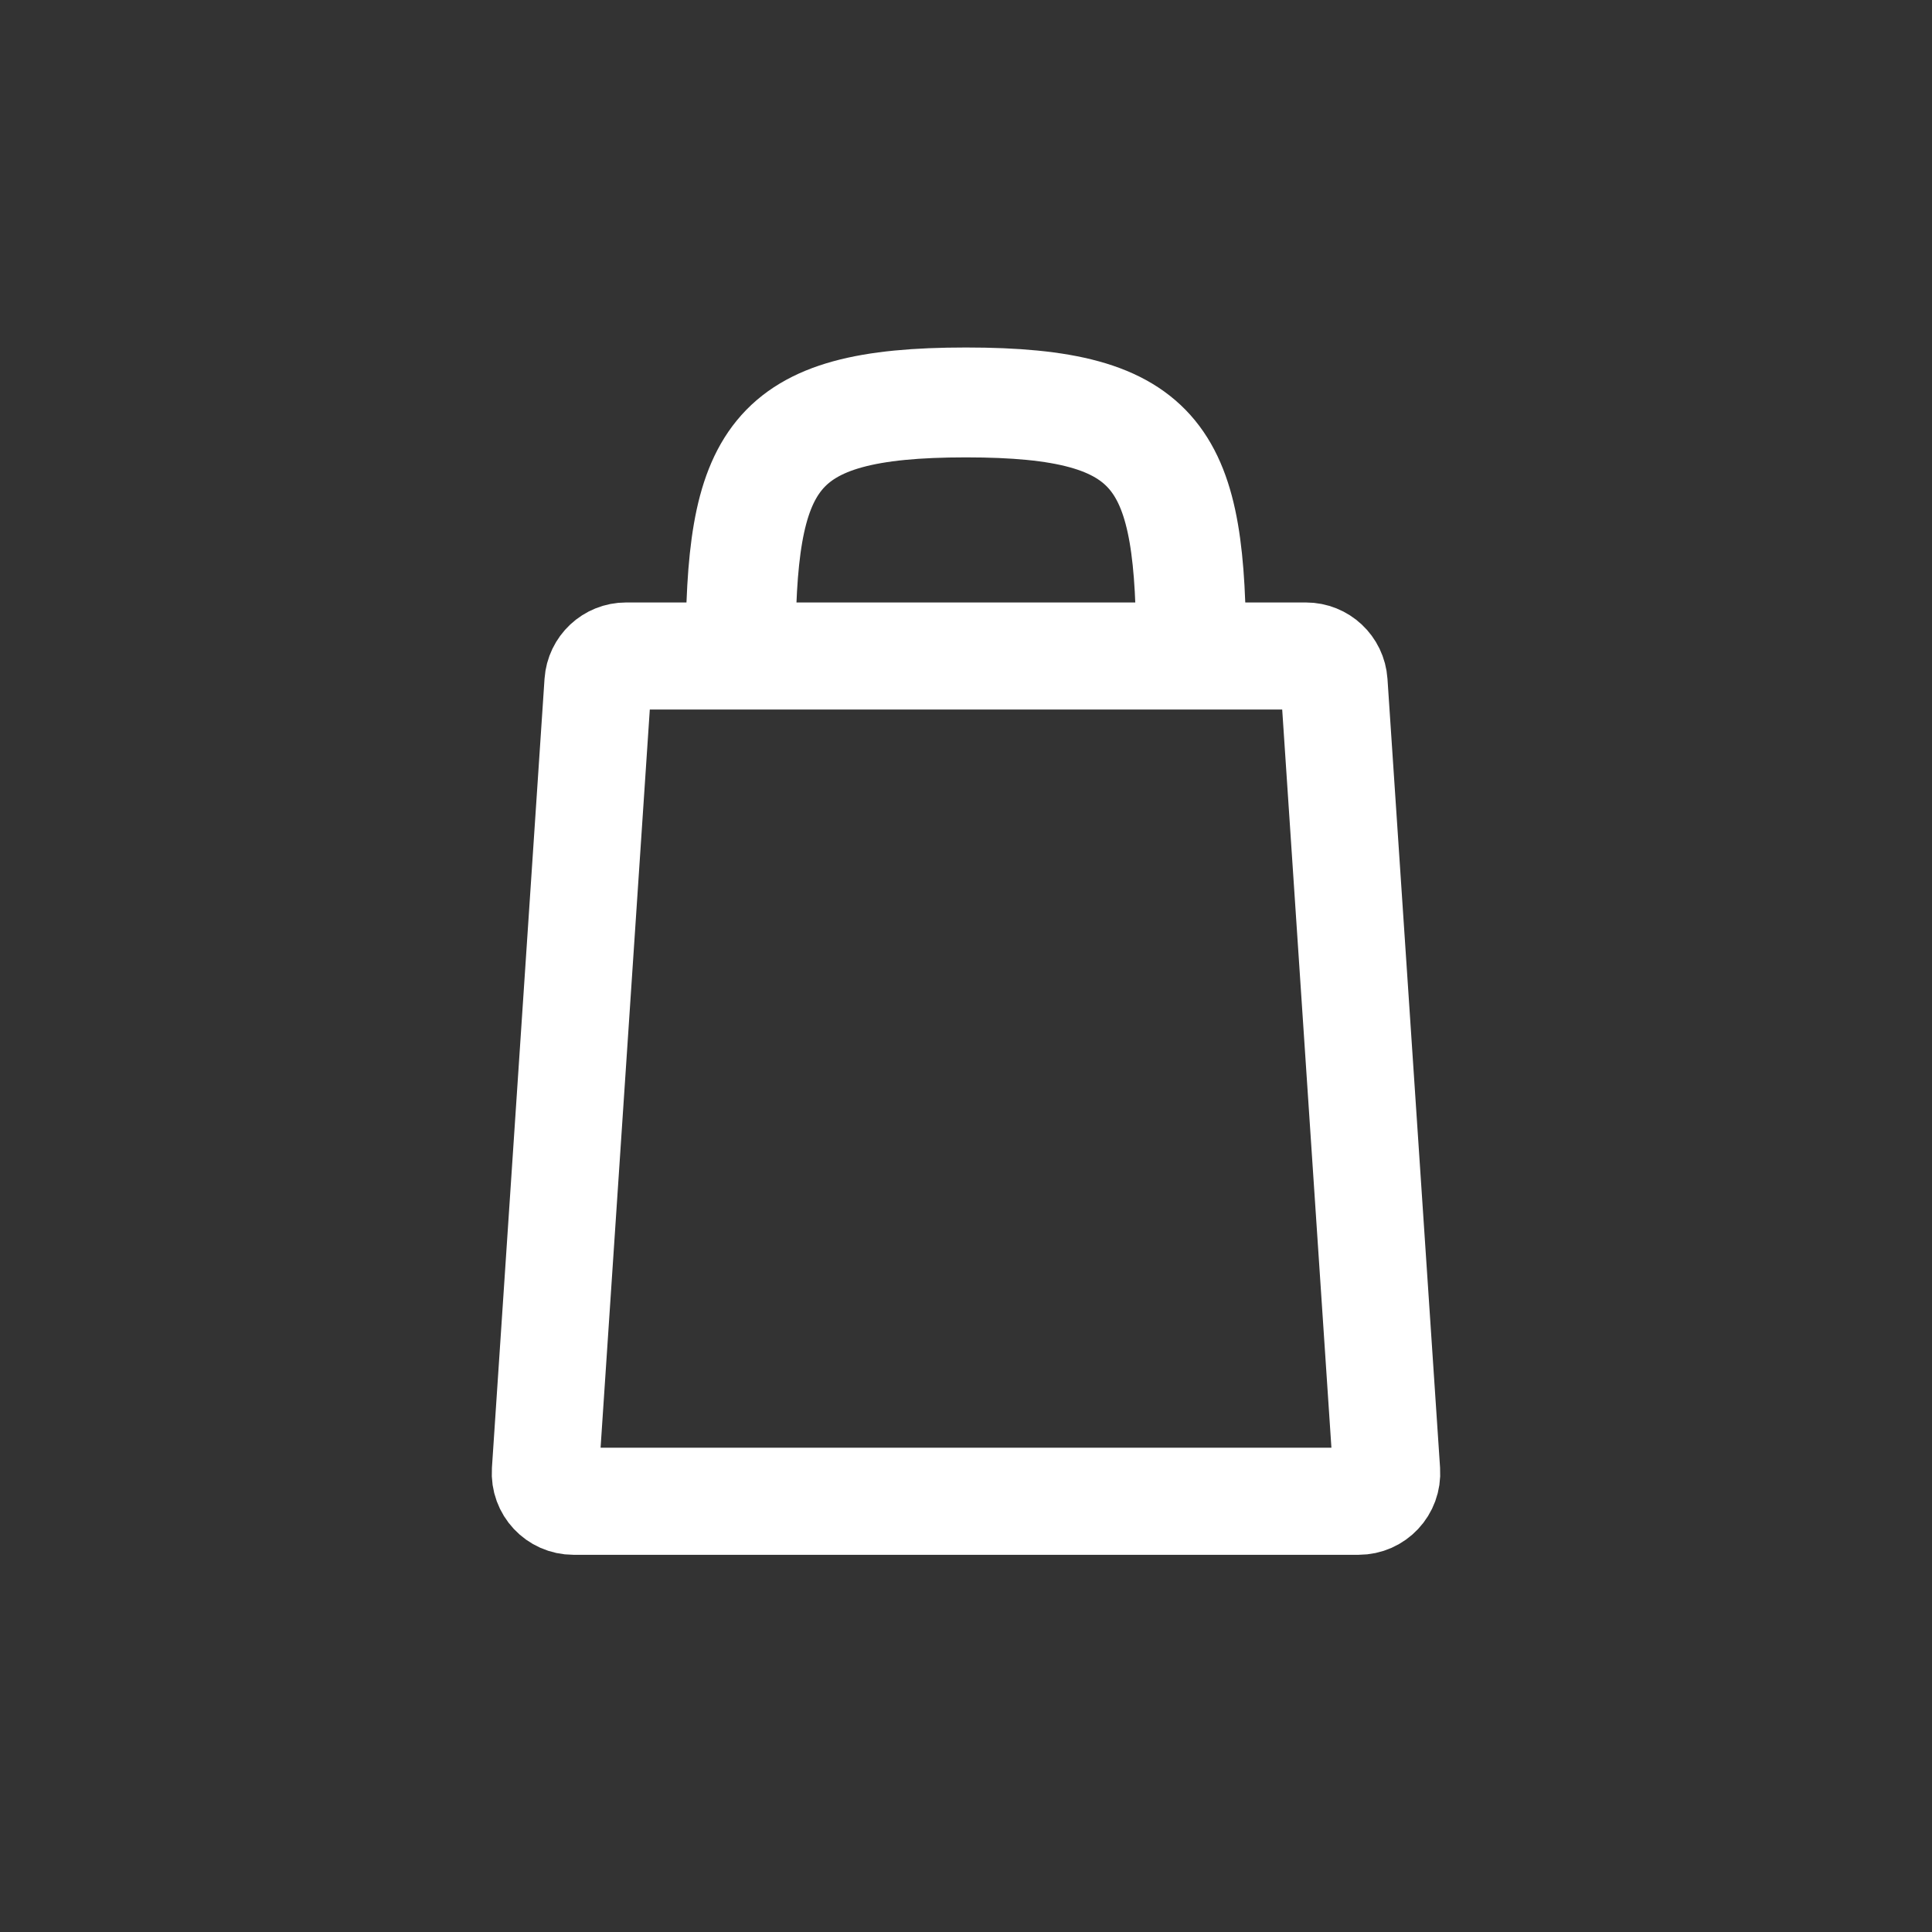
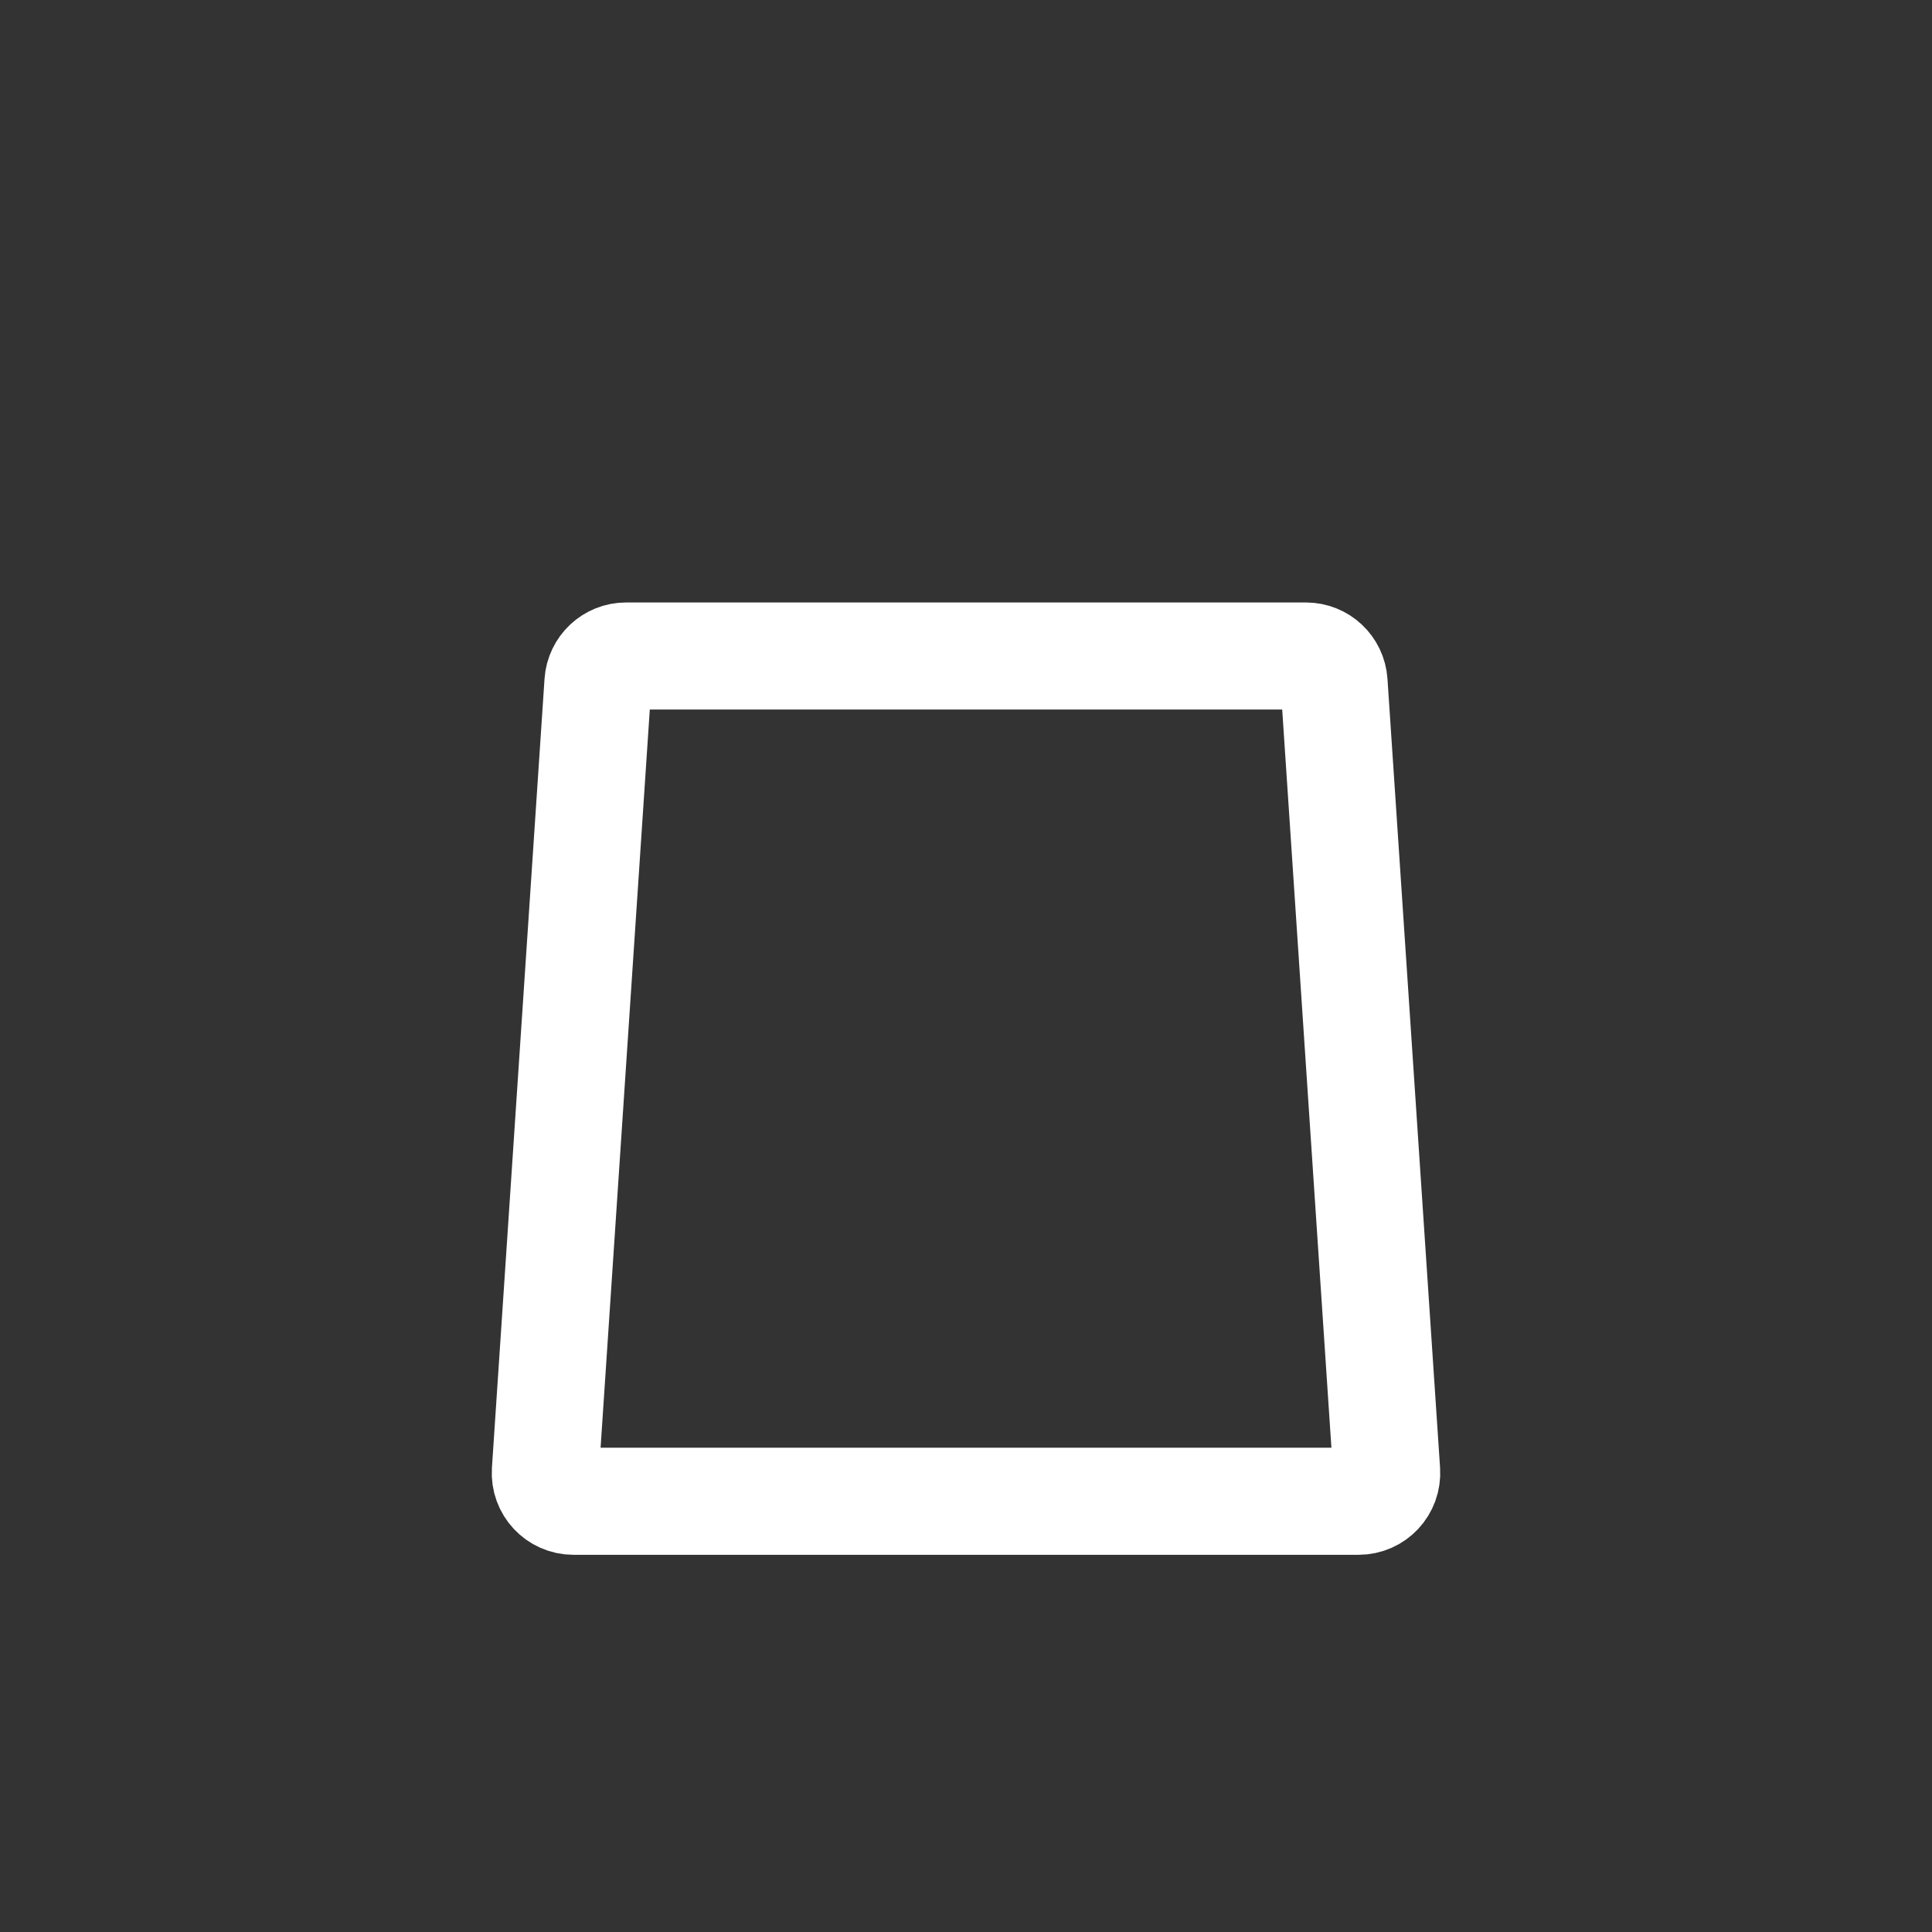
<svg xmlns="http://www.w3.org/2000/svg" width="40" height="40" viewBox="0 0 40 40" fill="none">
  <rect x="0" y="0" width="40" height="40" fill="#333333" stroke="none" />
  <path d="M28.127 31.082H11.873C11.536 31.082 11.269 30.797 11.291 30.46L12.38 14.127C12.401 13.82 12.655 13.582 12.962 13.582H27.038C27.345 13.582 27.599 13.82 27.62 14.127L28.709 30.46C28.731 30.797 28.464 31.082 28.127 31.082Z" stroke="white" stroke-width="2.217" />
-   <path d="M15.332 13.582C15.332 9.499 15.918 8.332 19.999 8.332C24.08 8.332 24.665 9.499 24.662 13.582" stroke="white" stroke-width="2.275" />
</svg>